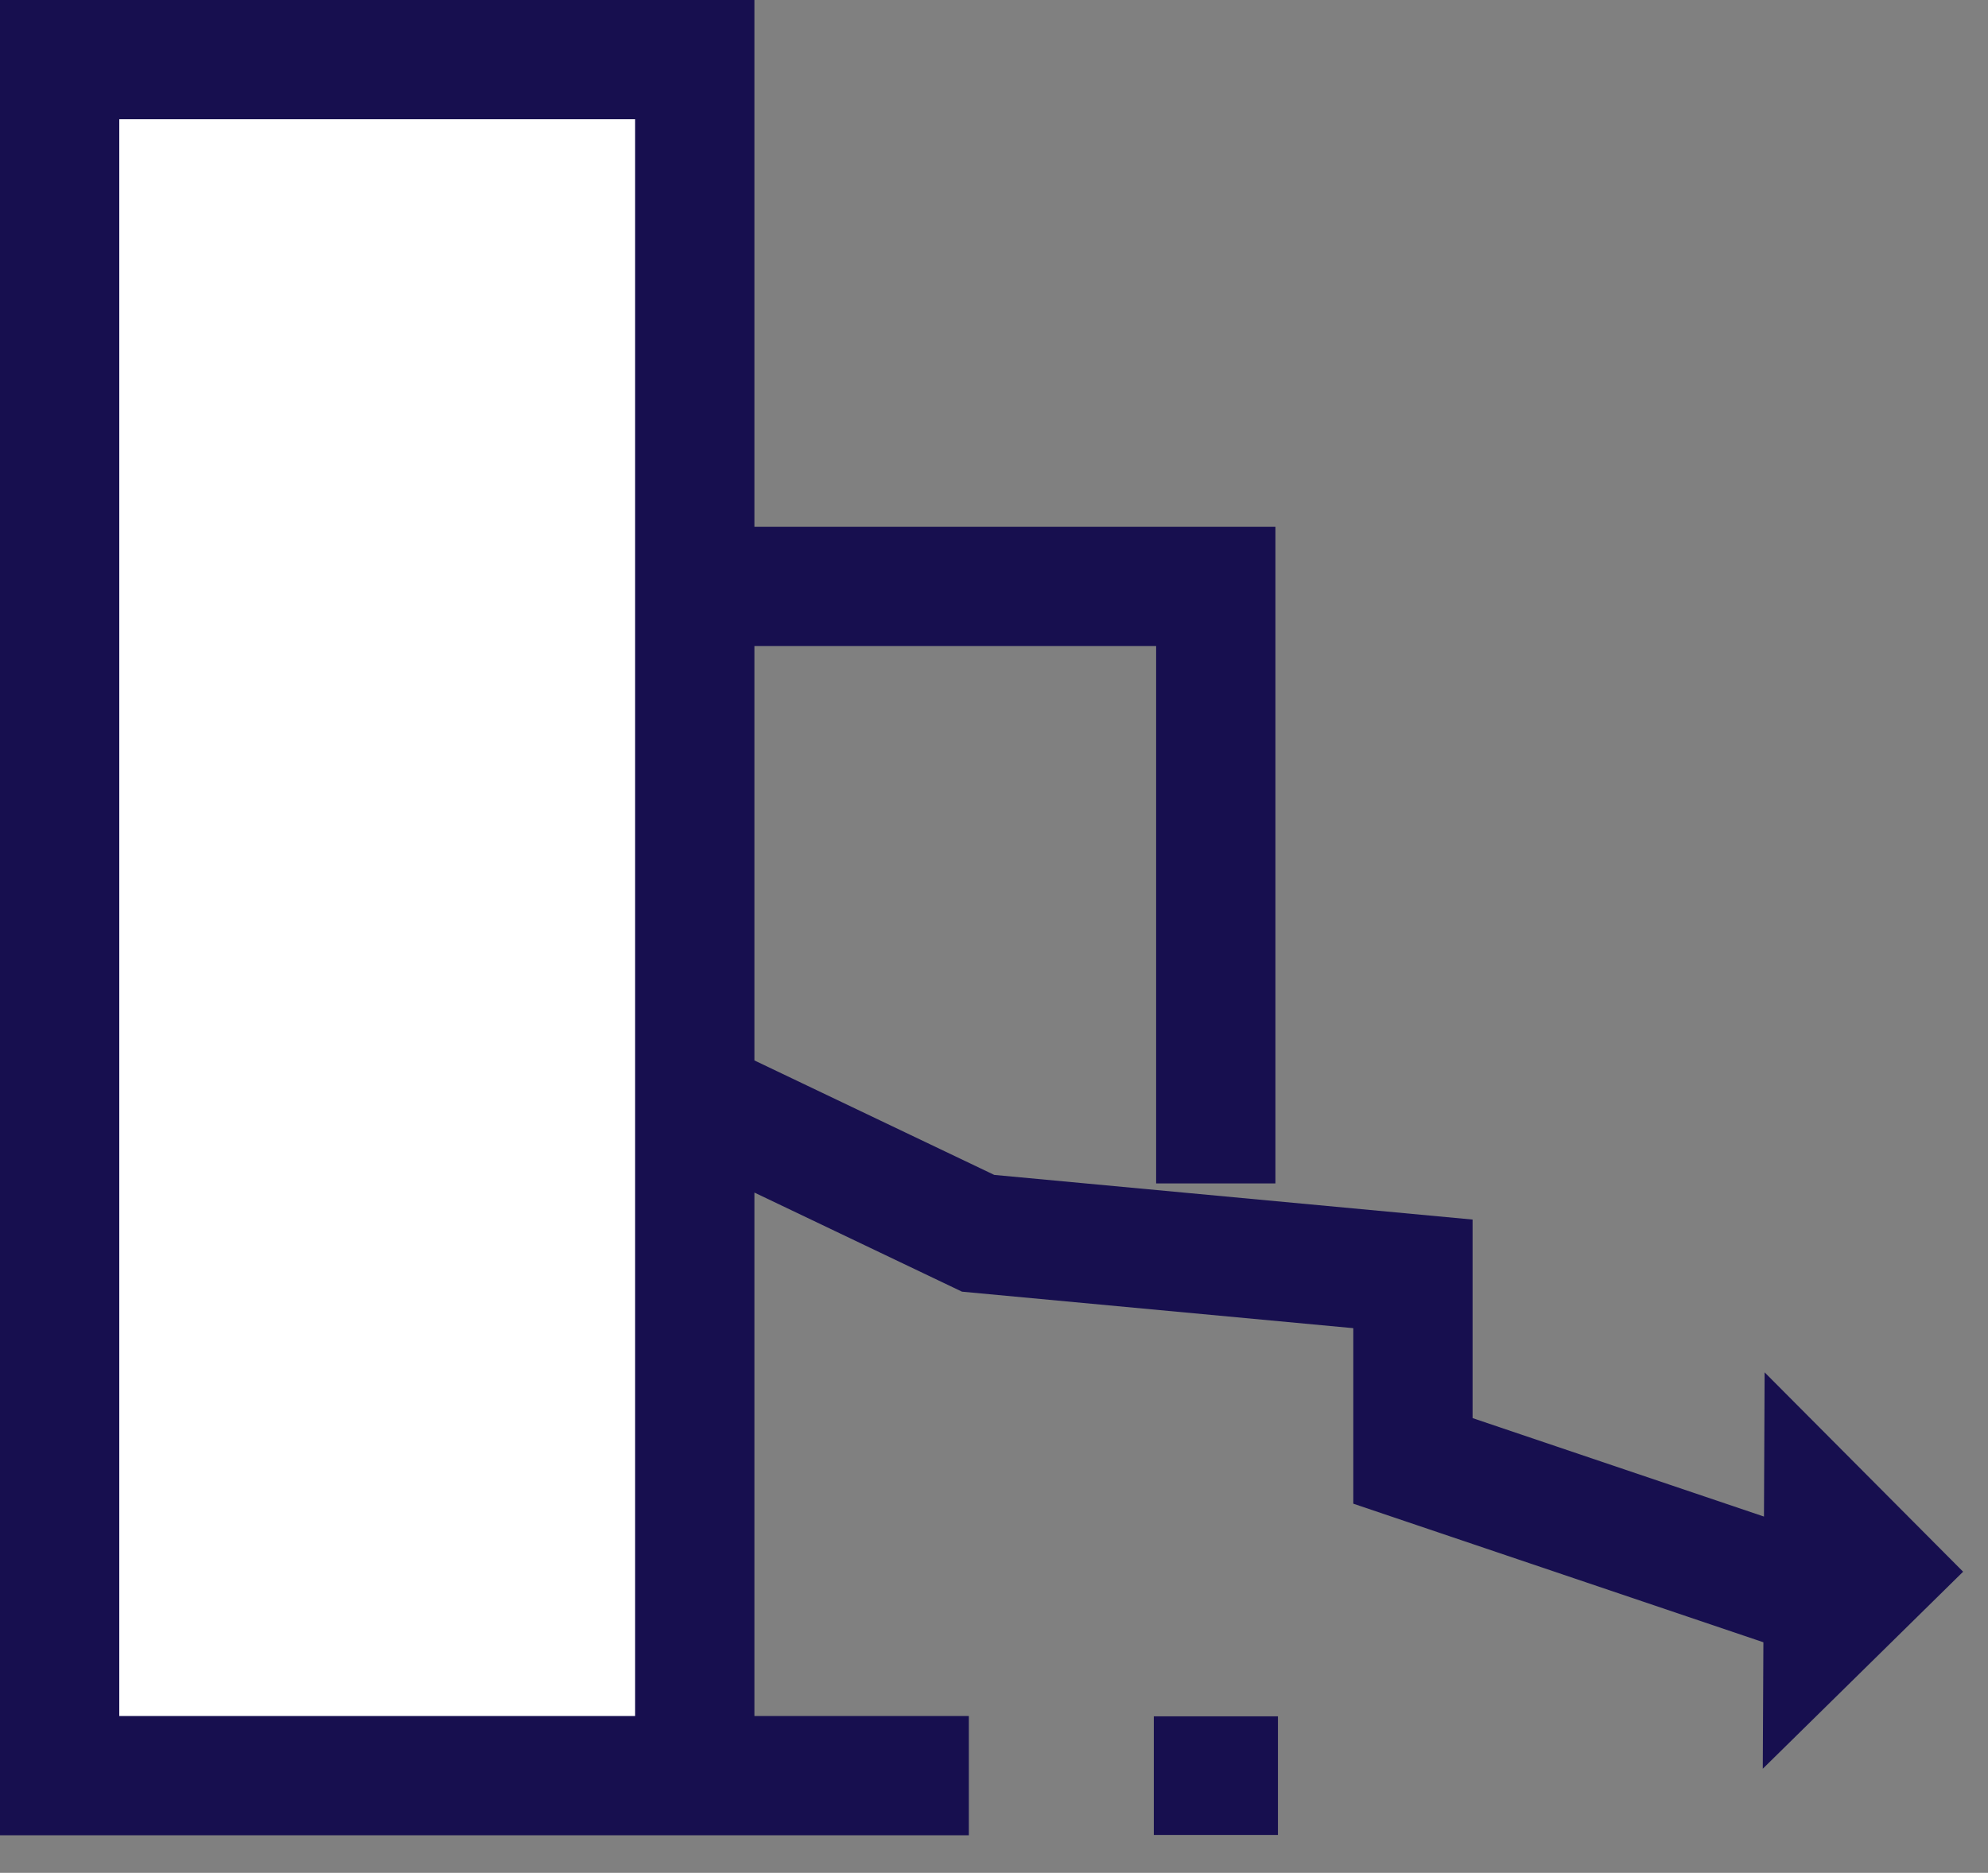
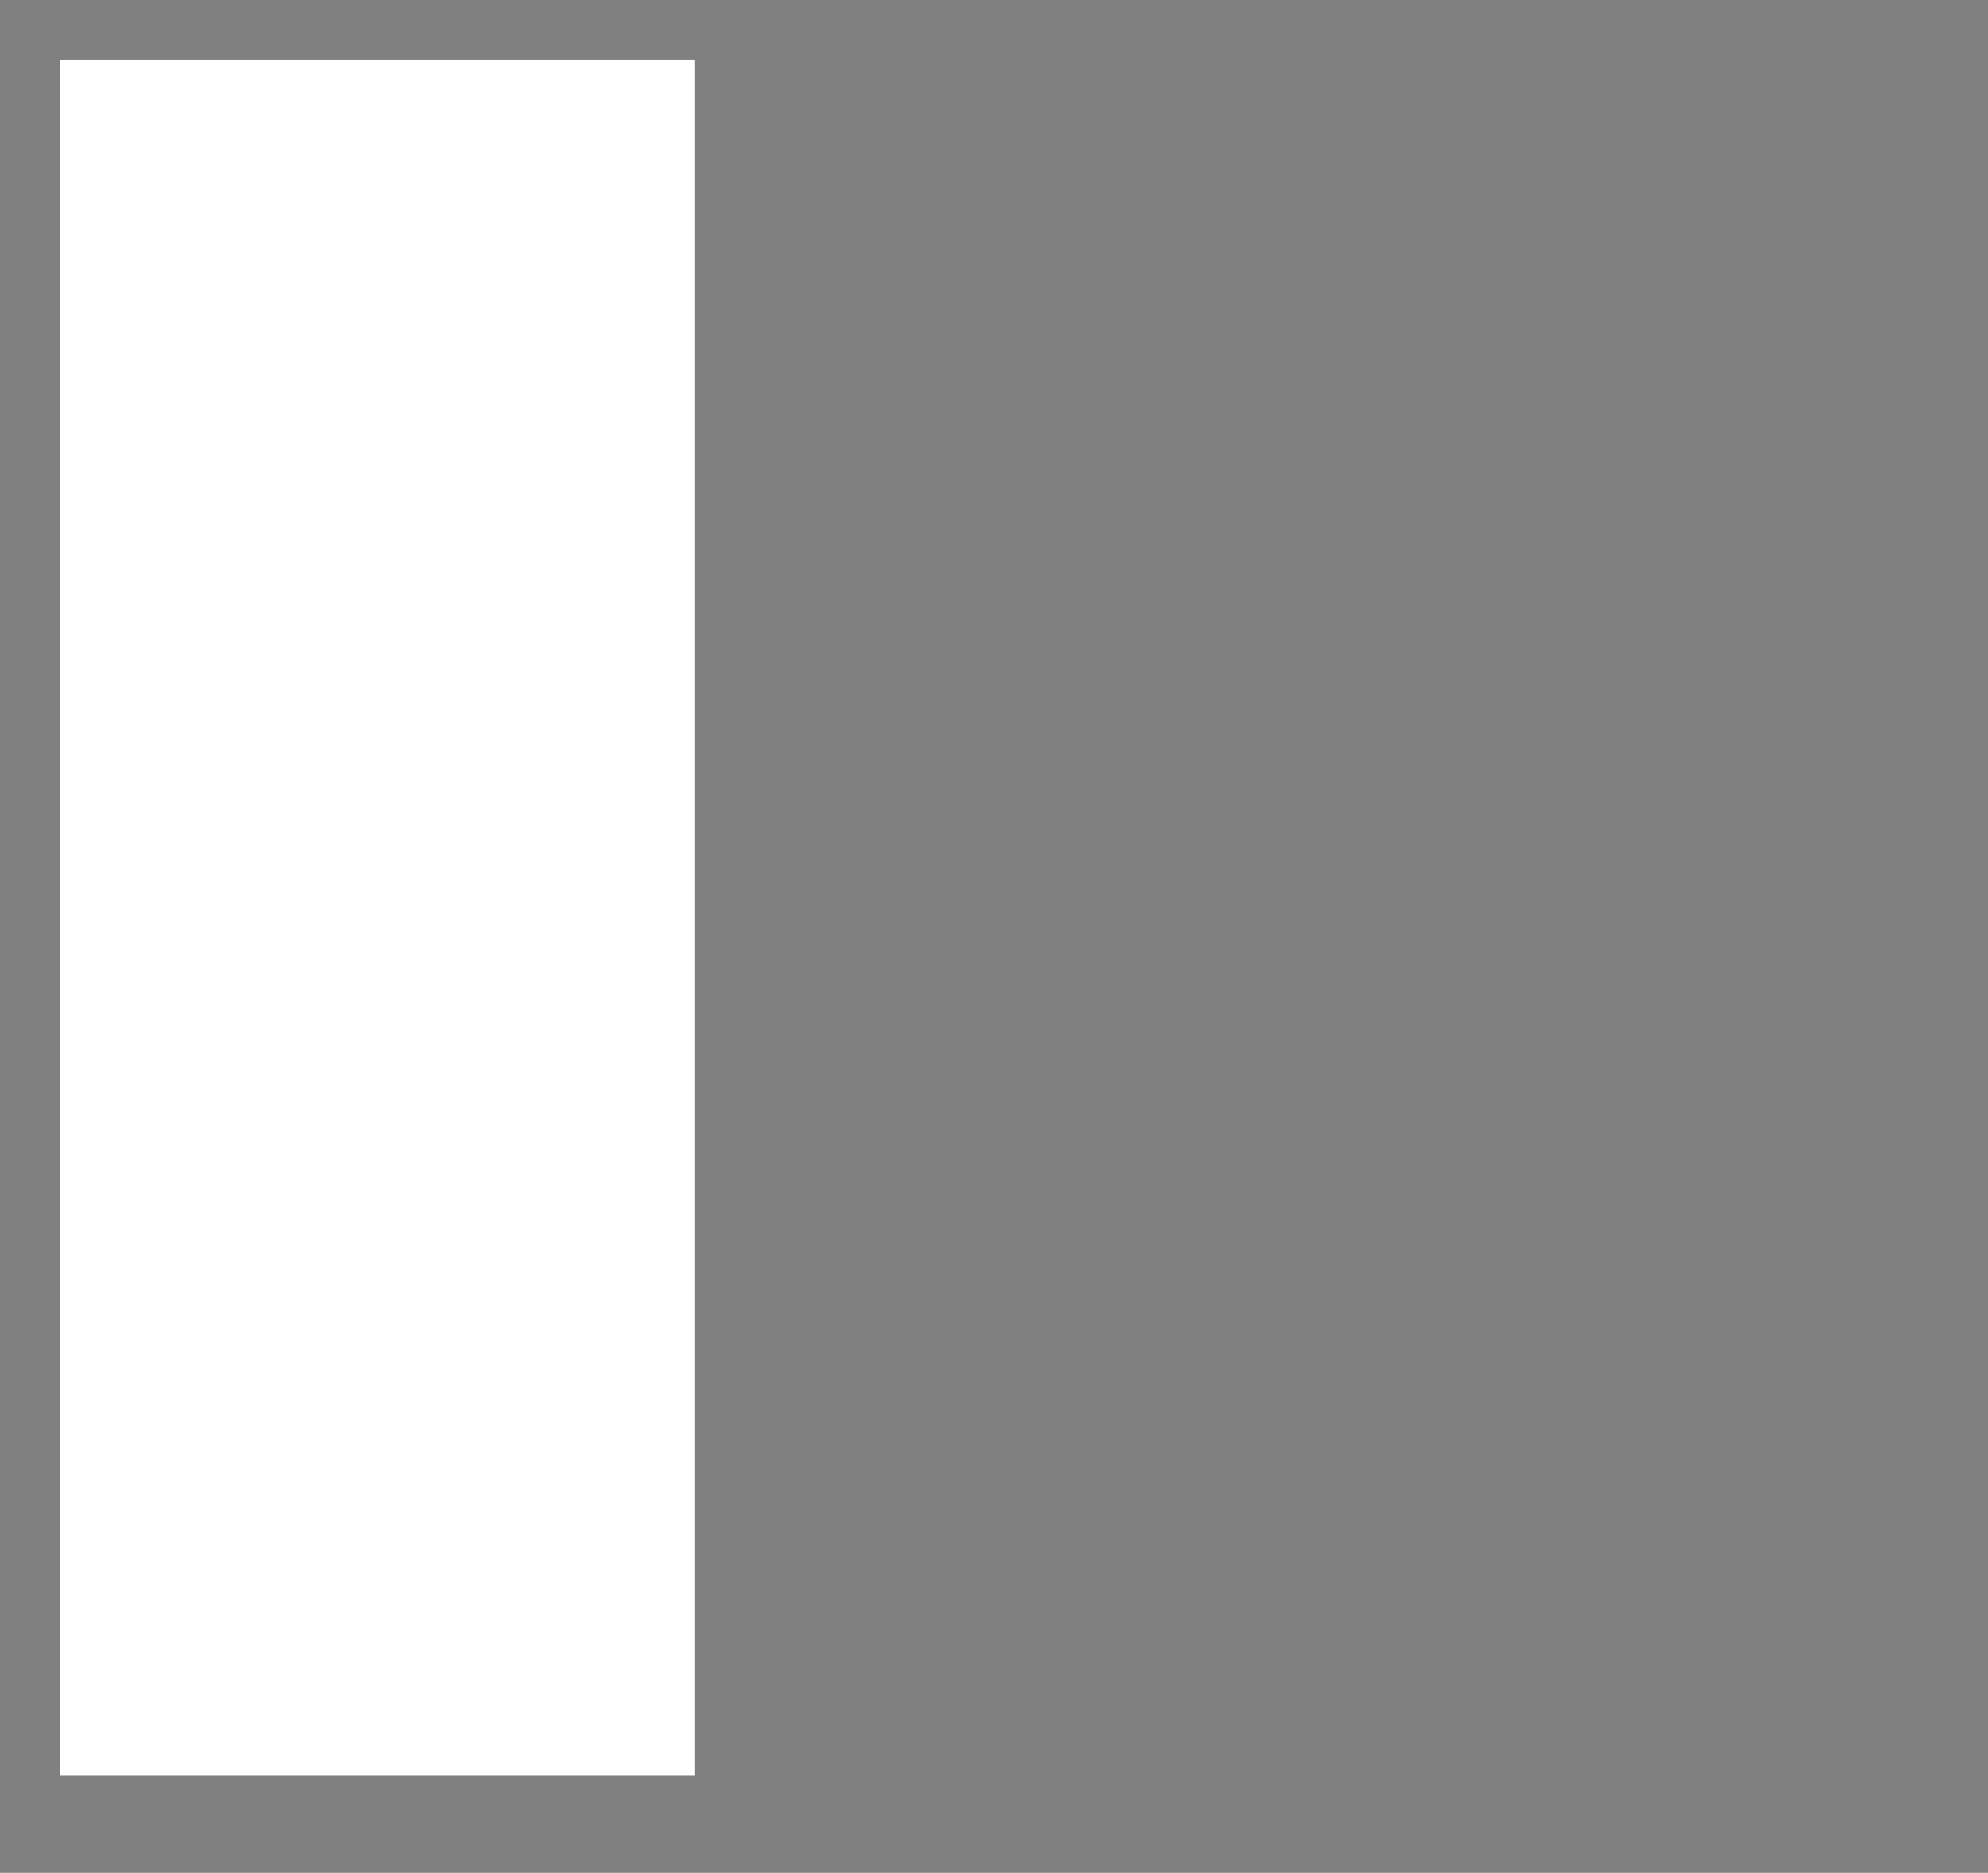
<svg xmlns="http://www.w3.org/2000/svg" width="52" height="49" viewBox="0 0 52 49" fill="none">
  <rect x="0" y="0" width="52" height="49" fill="#808080" stroke="none" />
  <path d="M1.562 46.456H18.175V1.559H1.562V46.456Z" fill="white" />
-   <path fill-rule="evenodd" clip-rule="evenodd" d="M19.733 0H0V48.017L16.613 48.017L19.1 48.017L25.342 48.017V44.897H19.733V31.202L25.163 33.795L35.398 34.75V39.342L46.125 42.968L46.109 46.277L51.349 41.122L46.157 35.906L46.14 39.679L38.518 37.103V31.908L26.006 30.74L19.733 27.745V16.904L19.733 16.904L30.241 16.904V30.963H33.361V13.784H19.733V0ZM16.613 13.784V44.897H3.12V3.12H16.613V13.784H16.613ZM30.18 44.906H33.427V48.009H30.18V44.906Z" fill="#170F4F" />
</svg>